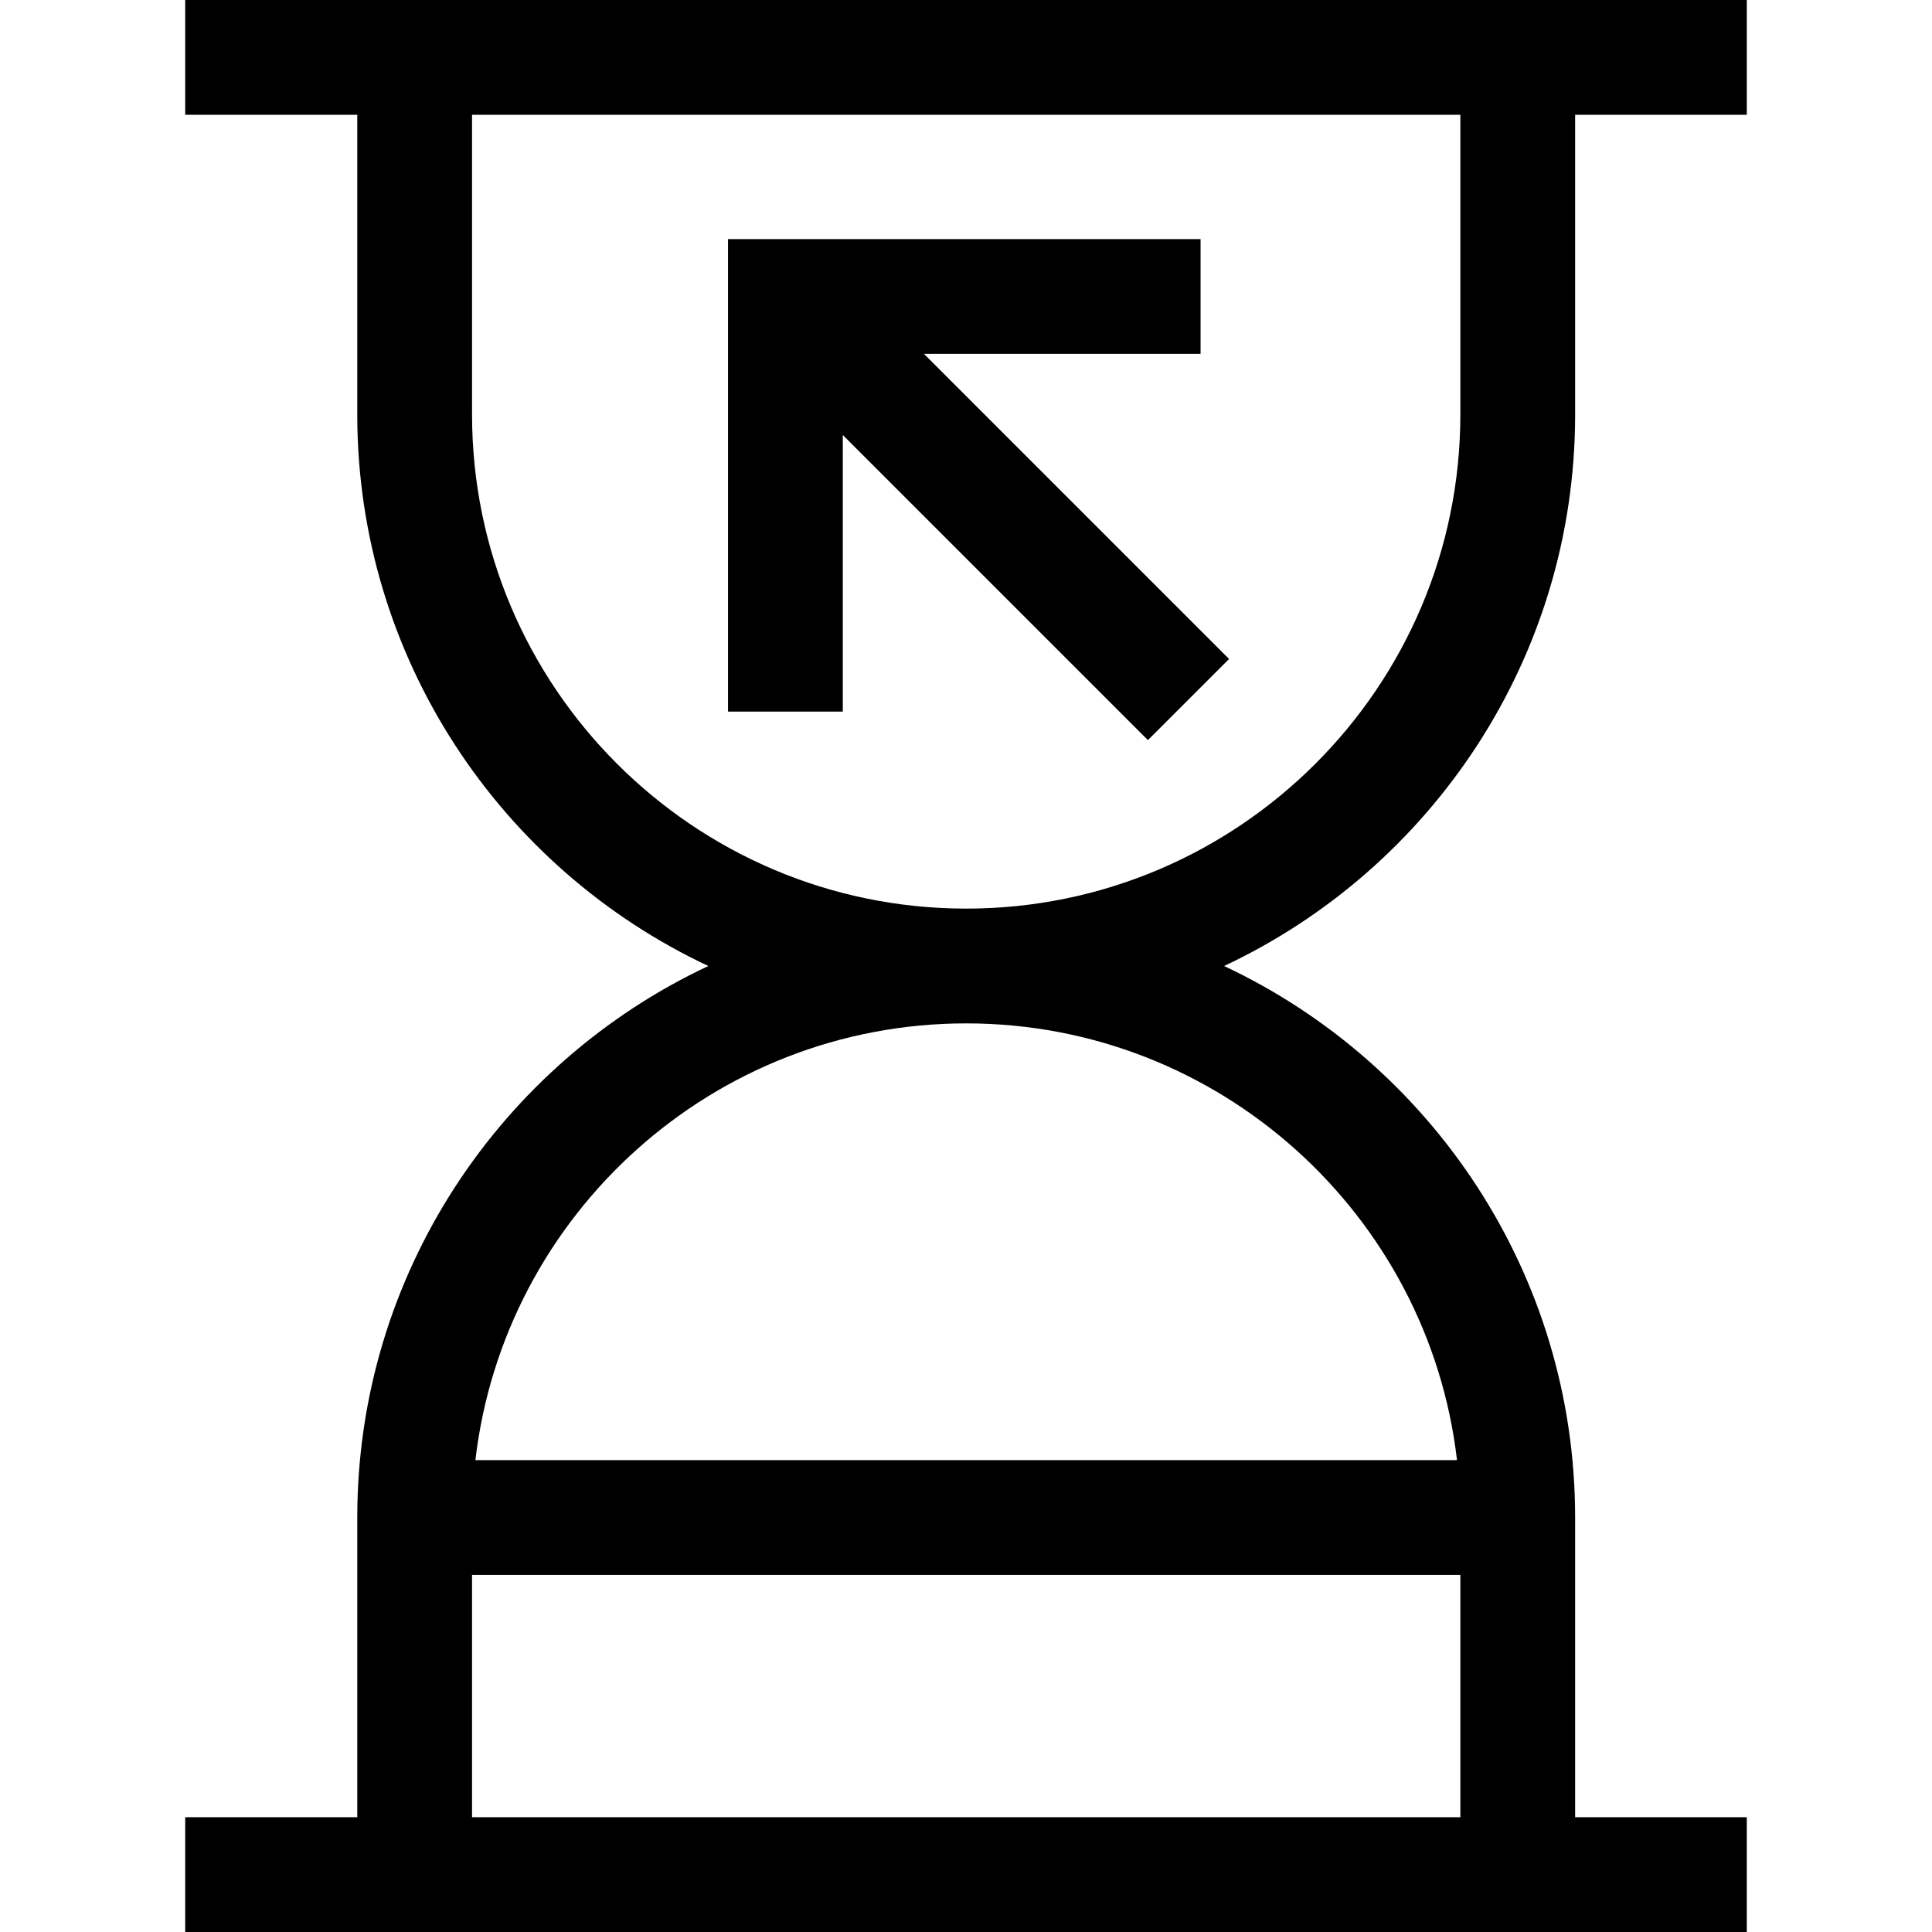
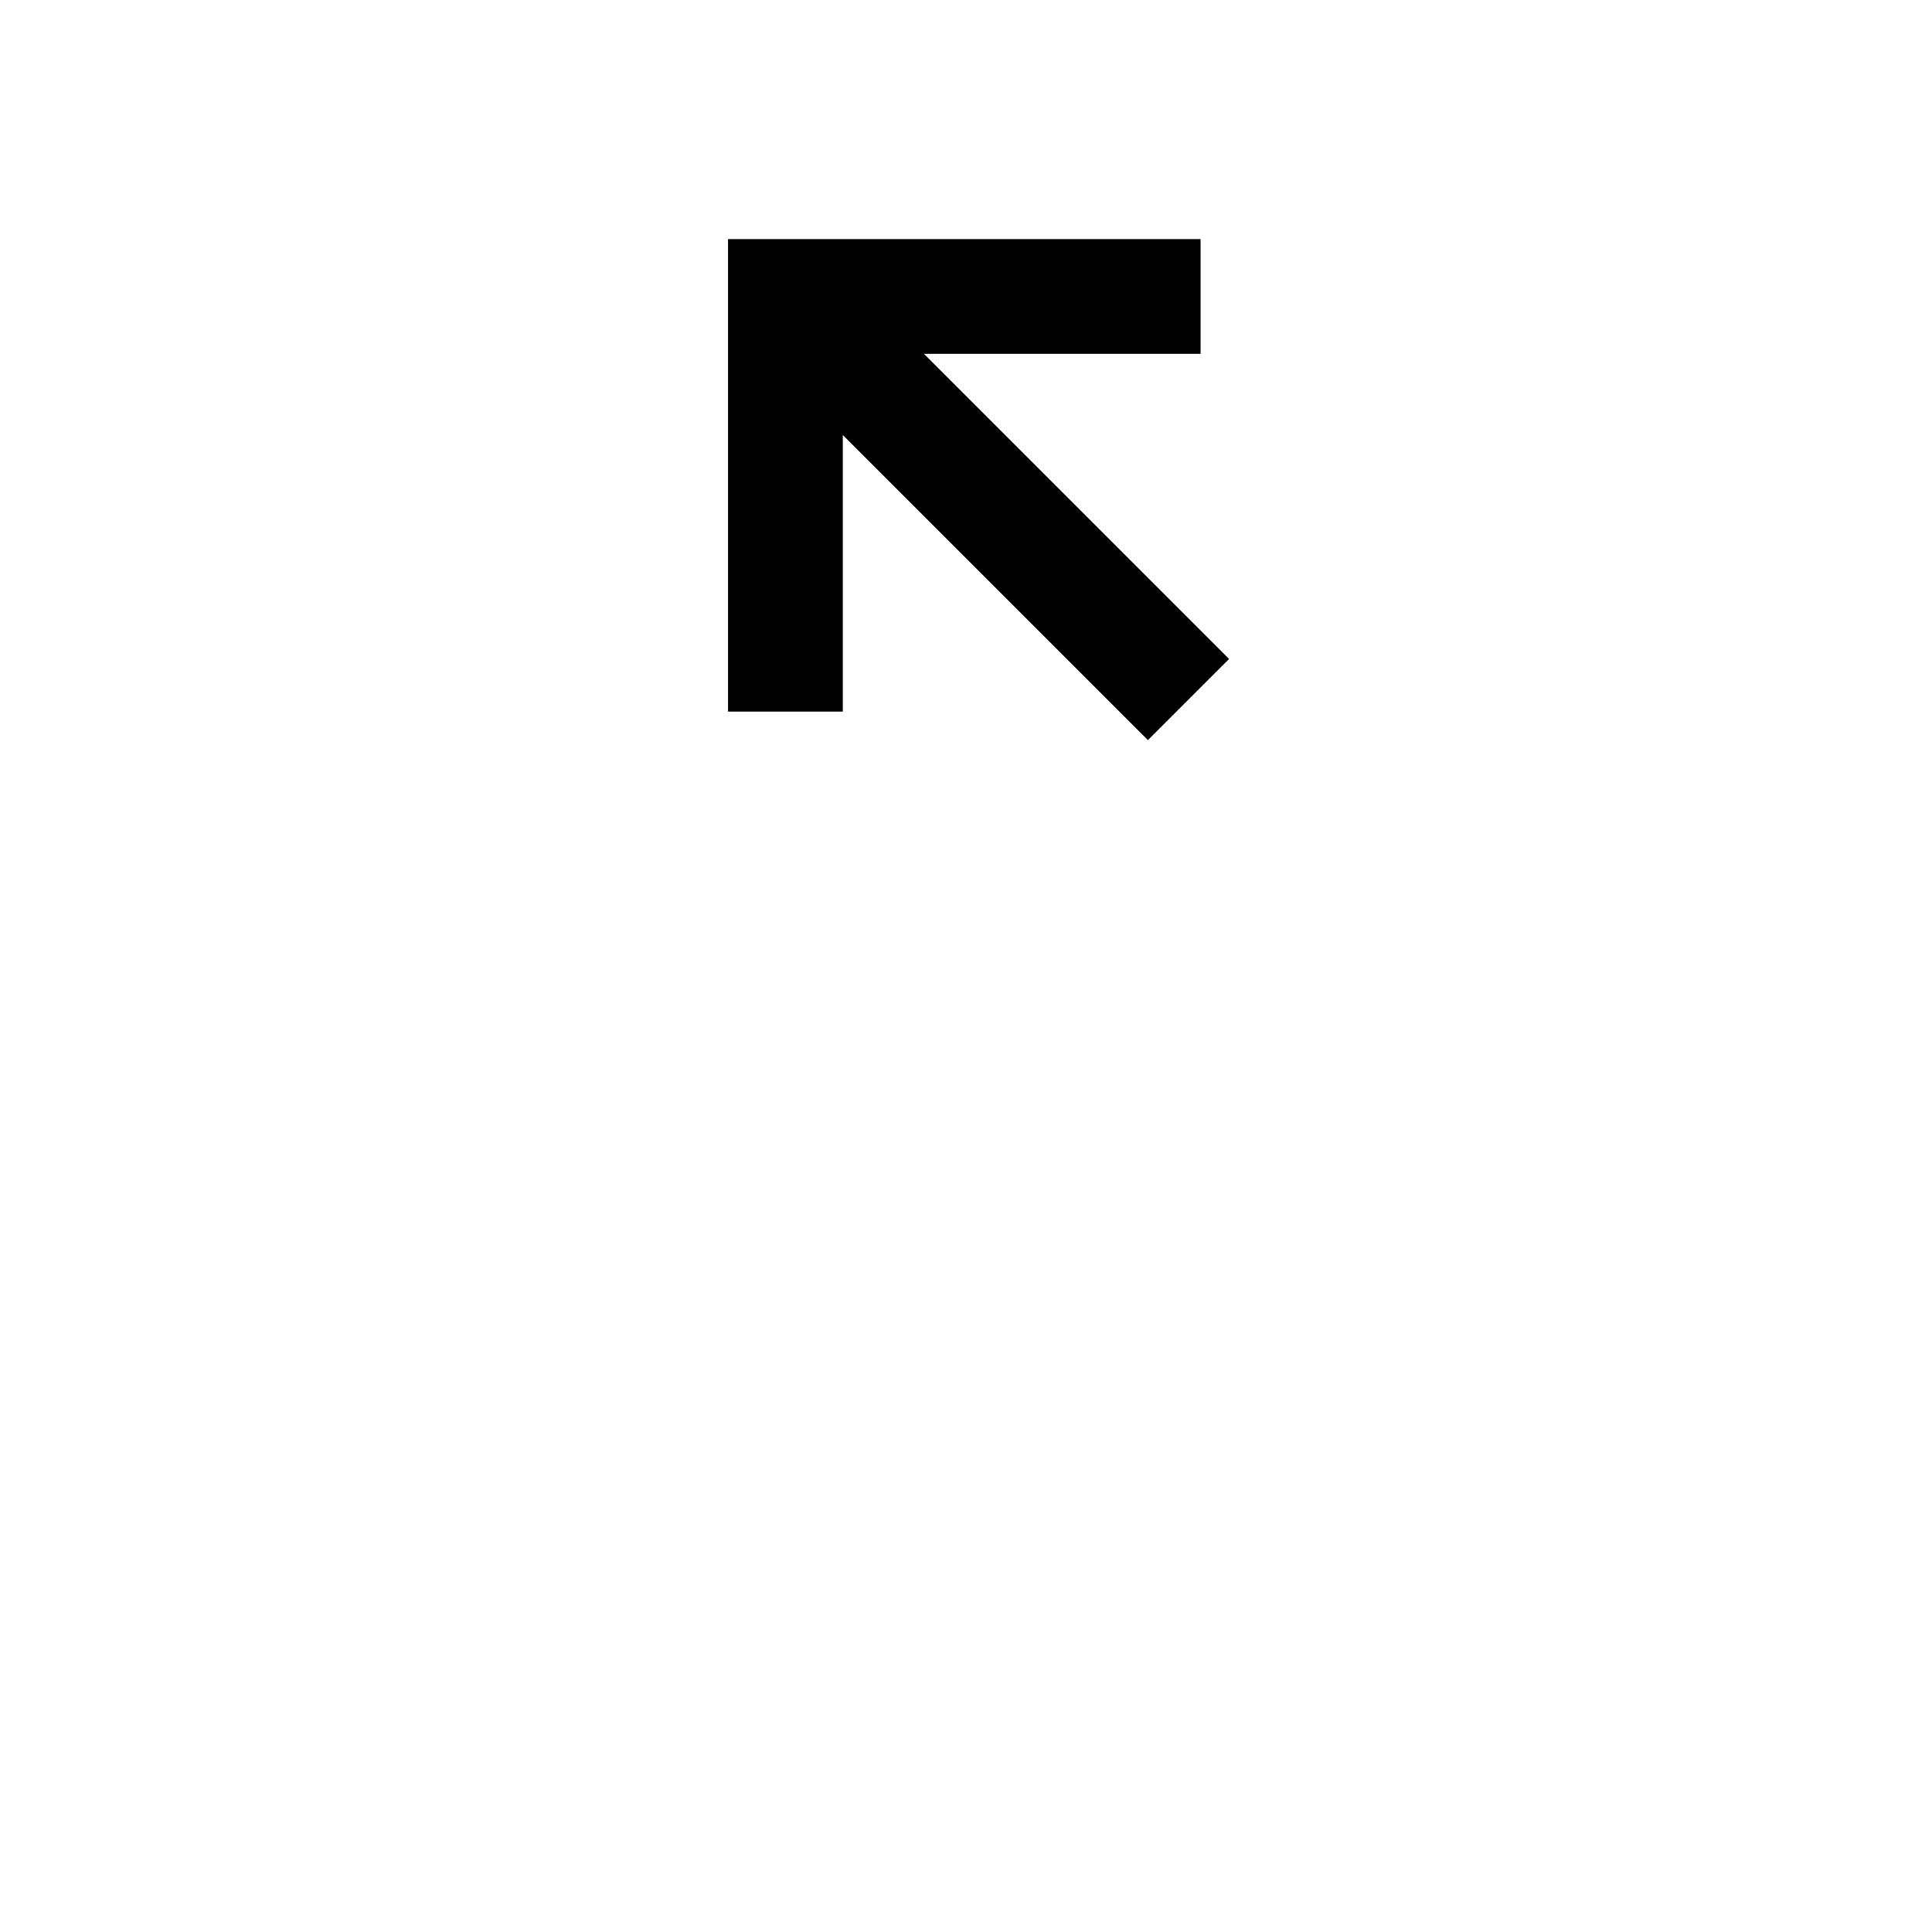
<svg xmlns="http://www.w3.org/2000/svg" fill="#000000" height="800px" width="800px" version="1.1" id="Layer_1" viewBox="0 0 512 512" xml:space="preserve">
  <g>
    <g>
-       <path d="M417.427,109.835V30.417h45.491V0h-45.491H94.681H49.082v30.417h45.599v79.418c0,64.565,38.121,120.386,93.032,146.165    c-54.911,25.778-93.032,81.599-93.032,146.165v79.418H49.082V512h45.599h322.745h45.491v-30.417h-45.491v-79.418    c0-64.566-38.121-120.386-93.032-146.165C379.306,230.222,417.427,174.401,417.427,109.835z M387.009,481.583H125.098v-64.21    h261.911V481.583z M386.122,386.955H125.986c7.561-65.069,63.003-115.747,130.068-115.747    C323.12,271.209,378.561,321.886,386.122,386.955z M256.054,240.791c-72.209,0-130.956-58.747-130.956-130.956V30.417h261.911    v79.418C387.01,182.045,328.263,240.791,256.054,240.791z" />
-     </g>
+       </g>
  </g>
  <g>
    <g>
      <polygon points="244.858,93.775 318.162,93.775 318.162,63.358 192.933,63.358 192.933,188.586 223.35,188.586 223.35,115.283     304.209,196.141 325.717,174.633   " />
    </g>
  </g>
</svg>